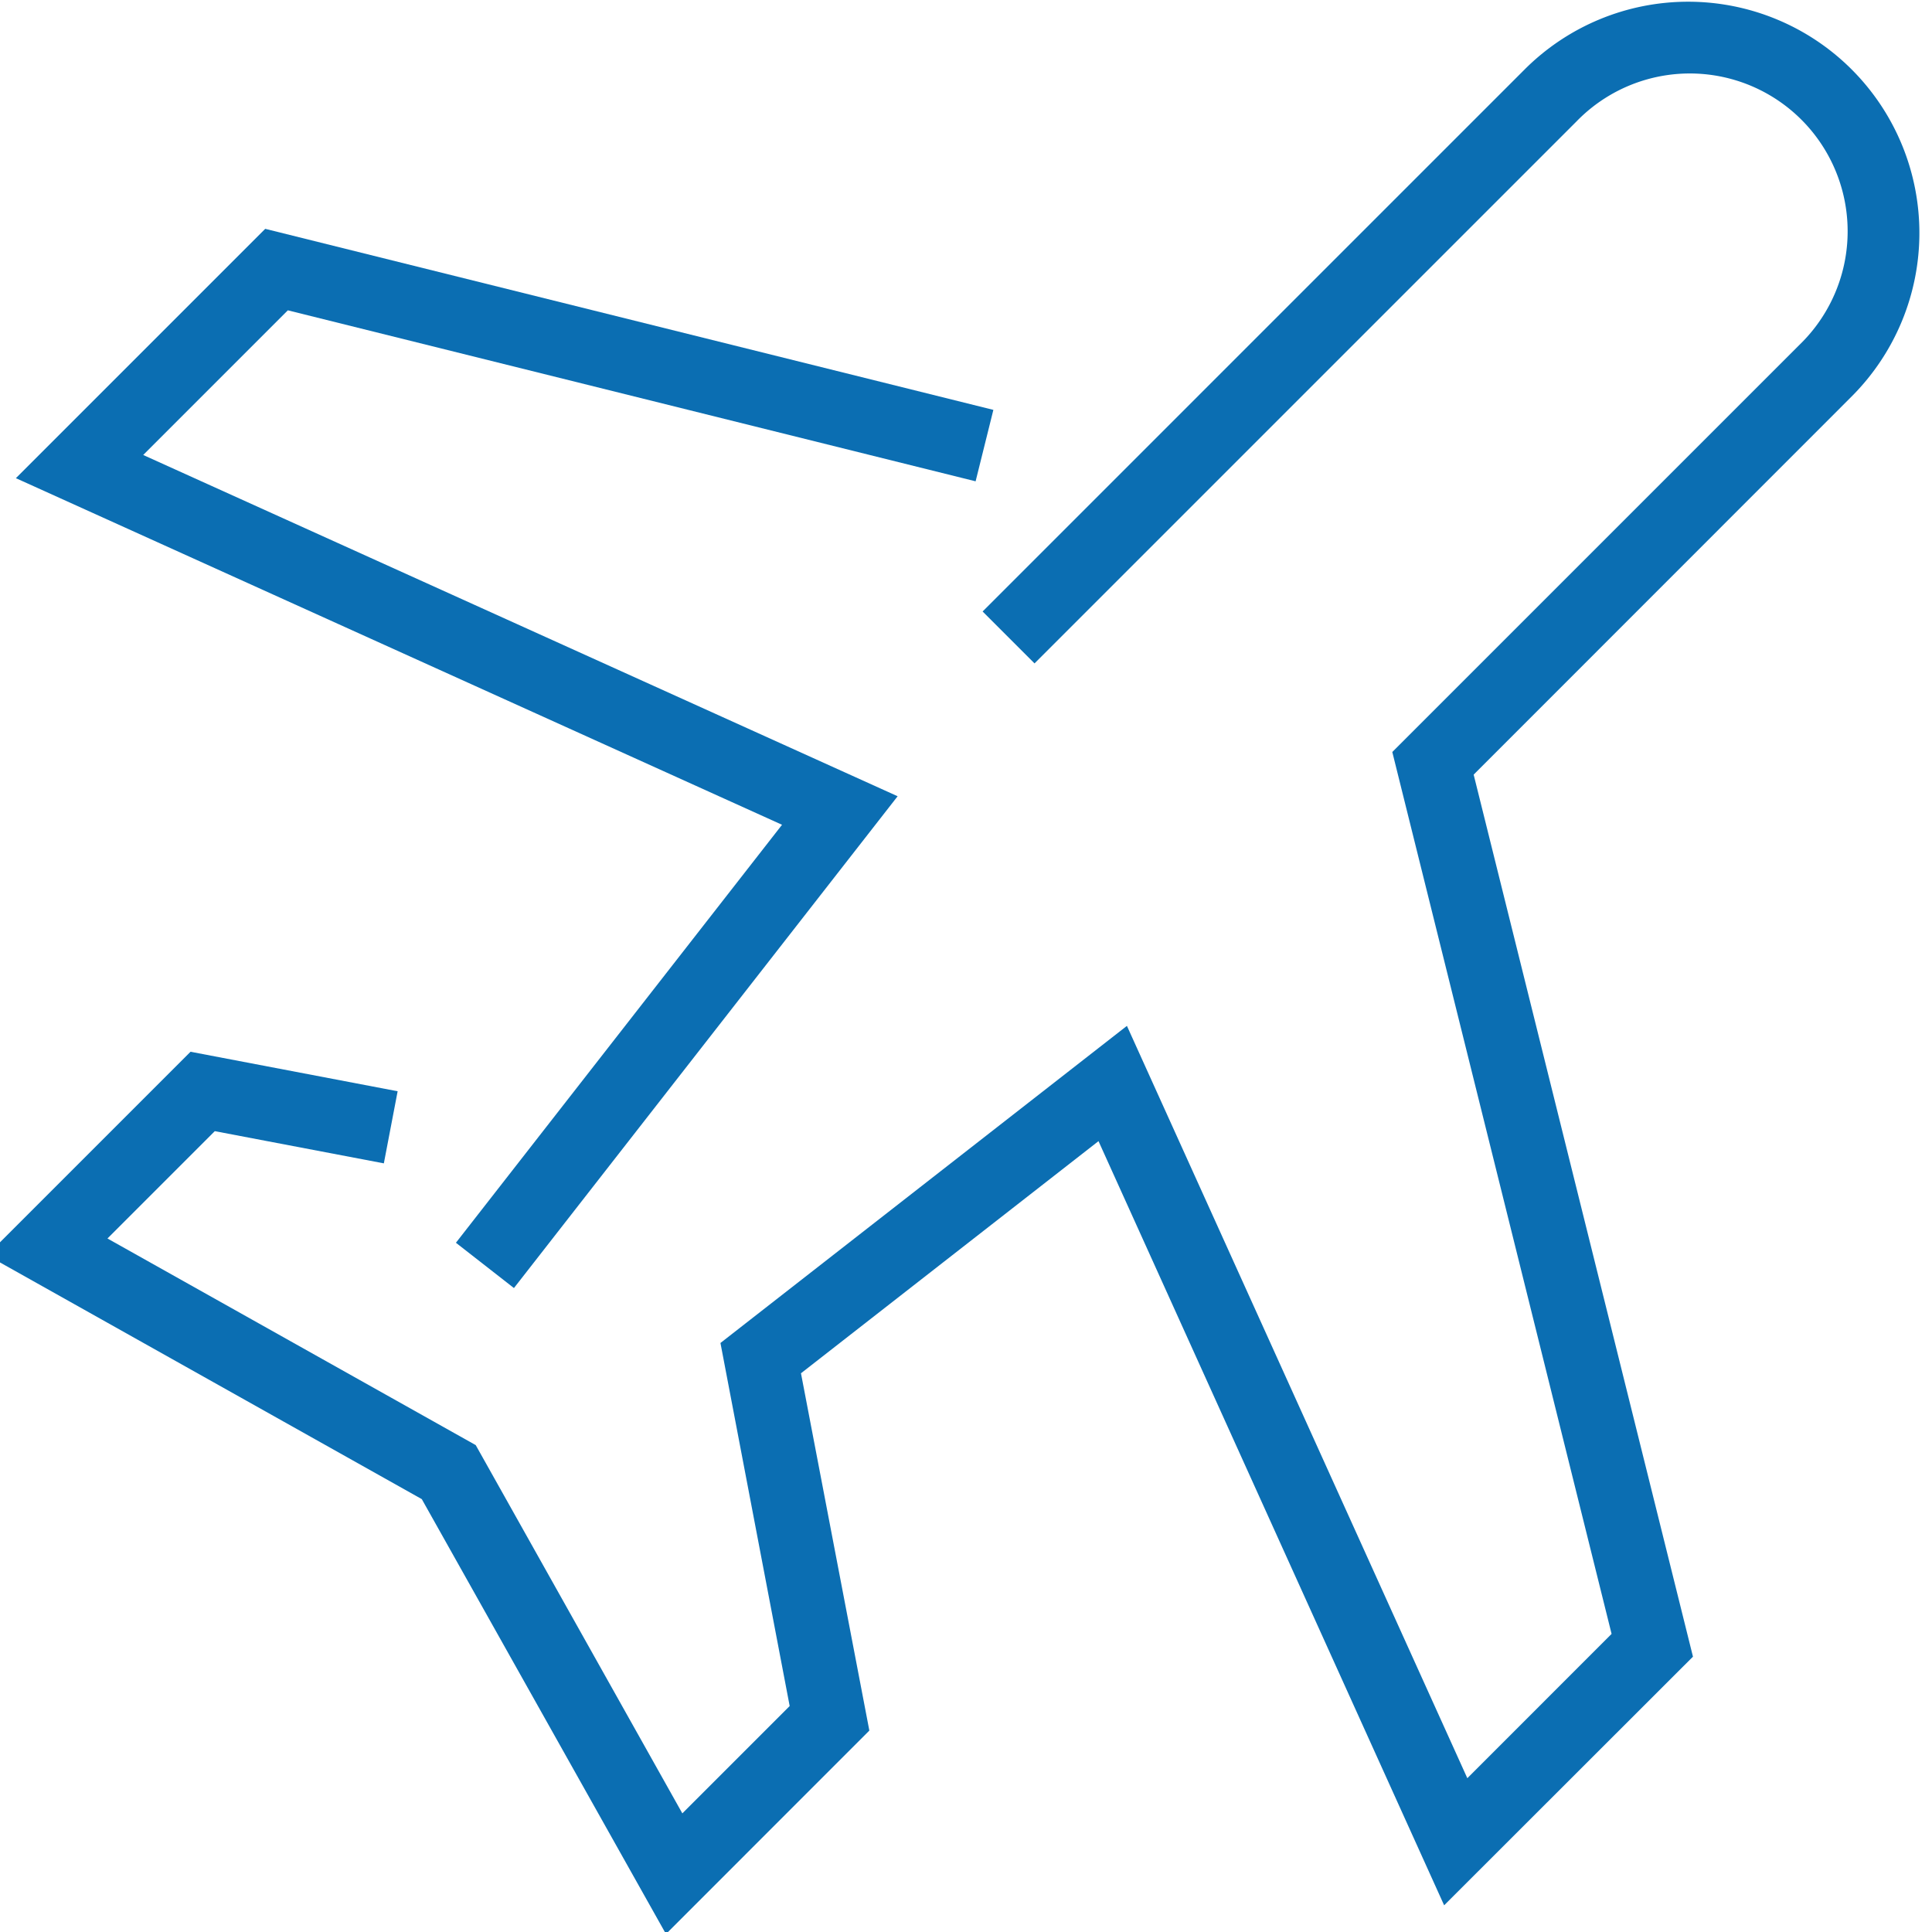
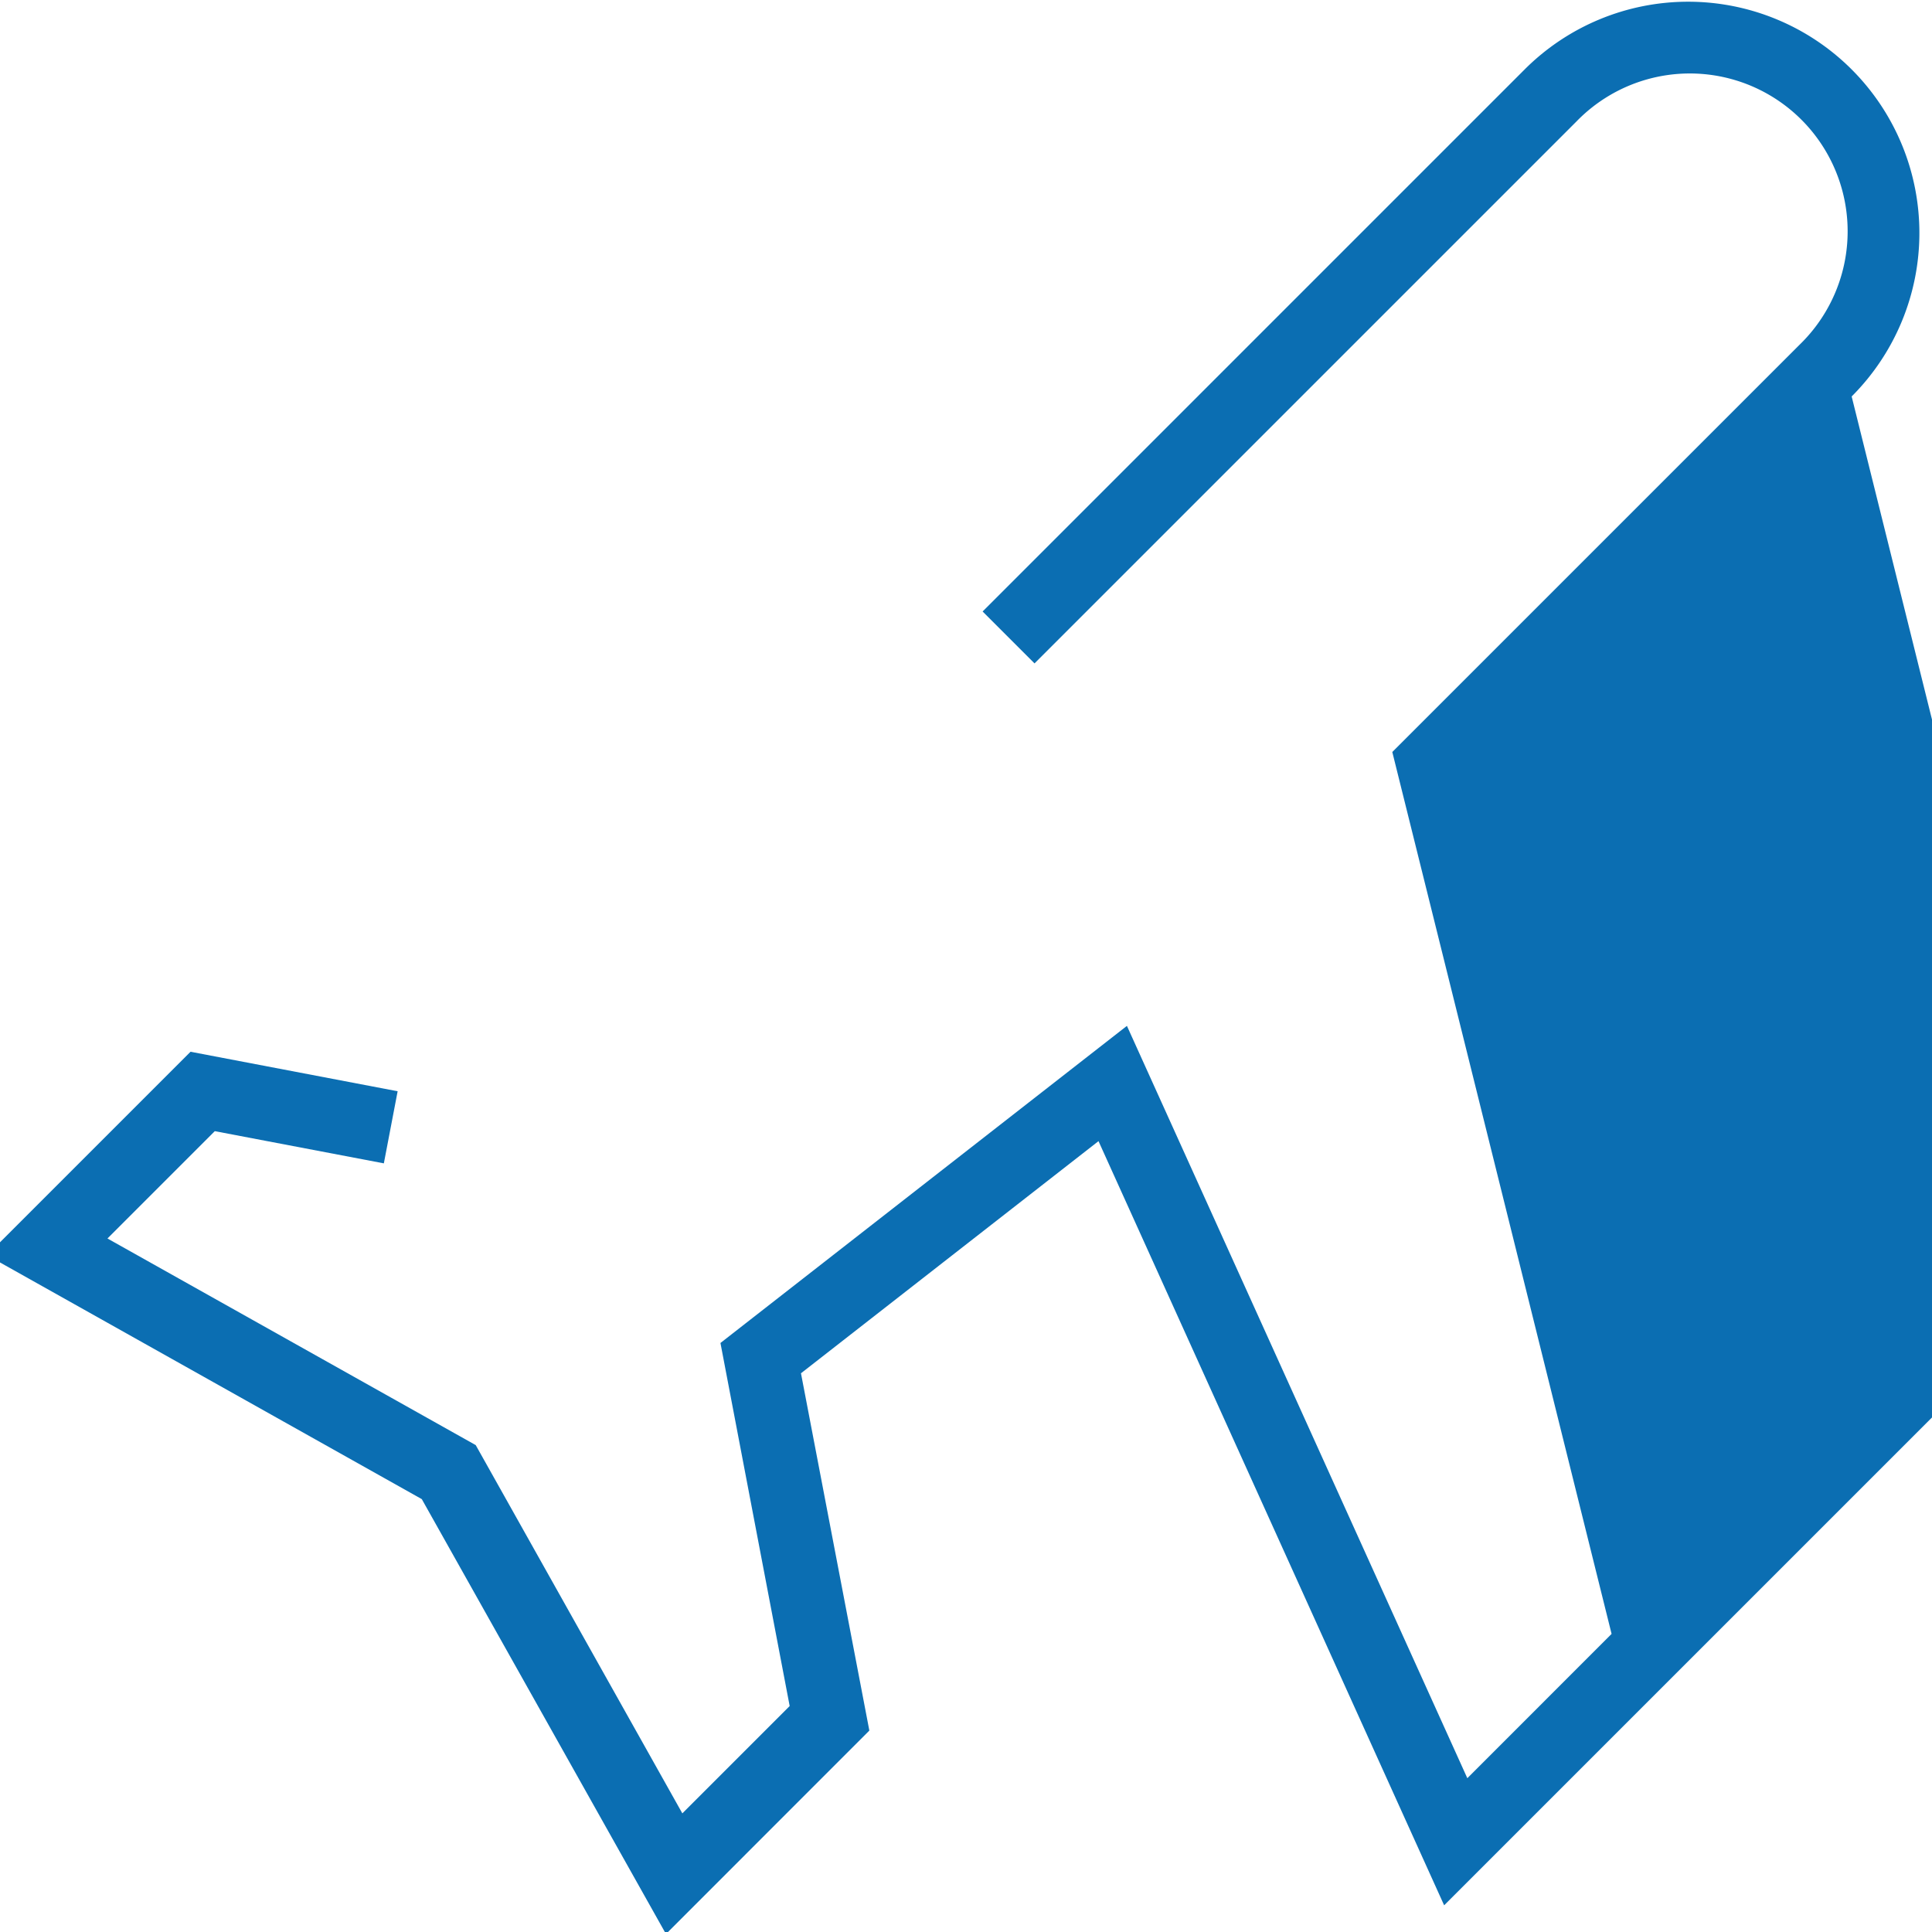
<svg xmlns="http://www.w3.org/2000/svg" width="72" height="72" viewBox="0 0 72 72">
  <defs>
    <clipPath id="clip-path">
      <rect id="Rectangle_119" data-name="Rectangle 119" width="72" height="72" transform="translate(0.277 -0.029)" fill="#0b6eb2" />
    </clipPath>
  </defs>
  <g id="Group_110" data-name="Group 110" transform="translate(-0.277 0.029)">
-     <path id="Path_193" data-name="Path 193" d="M20.126,51.81l-2.162-1.688L30.117,34.545,1.565,21.628l9.292-9.292,27.136,6.747-.662,2.662L11.7,15.373,6.31,20.764,34.425,33.482Z" transform="translate(-0.696 -3.837)" fill="#0b6eb2" />
    <g id="Group_109" data-name="Group 109" transform="translate(0)">
      <g id="Group_108" data-name="Group 108" clip-path="url(#clip-path)">
-         <path id="Path_194" data-name="Path 194" d="M25.3,72.007,16.2,55.8,0,46.71l7.582-7.582L15.3,40.6l-.514,2.687-6.3-1.2-4,4,13.724,7.7,7.7,13.724,4-4L27.33,49.981,42.478,38.163,55.164,66.2l5.376-5.377L52.368,27.957,67.553,12.772a5.882,5.882,0,1,0-8.318-8.317l-20.2,20.2L37.1,22.72,57.3,2.52A8.617,8.617,0,0,1,69.487,14.707L55.4,28.8l8.173,32.871L54.3,70.937,41.419,42.459,30.331,51.11l2.548,13.315Z" transform="translate(-0.204 0.039)" fill="#0b6eb2" />
+         <path id="Path_194" data-name="Path 194" d="M25.3,72.007,16.2,55.8,0,46.71l7.582-7.582L15.3,40.6l-.514,2.687-6.3-1.2-4,4,13.724,7.7,7.7,13.724,4-4L27.33,49.981,42.478,38.163,55.164,66.2l5.376-5.377L52.368,27.957,67.553,12.772a5.882,5.882,0,1,0-8.318-8.317l-20.2,20.2L37.1,22.72,57.3,2.52A8.617,8.617,0,0,1,69.487,14.707l8.173,32.871L54.3,70.937,41.419,42.459,30.331,51.11l2.548,13.315Z" transform="translate(-0.204 0.039)" fill="#0b6eb2" />
      </g>
    </g>
  </g>
</svg>